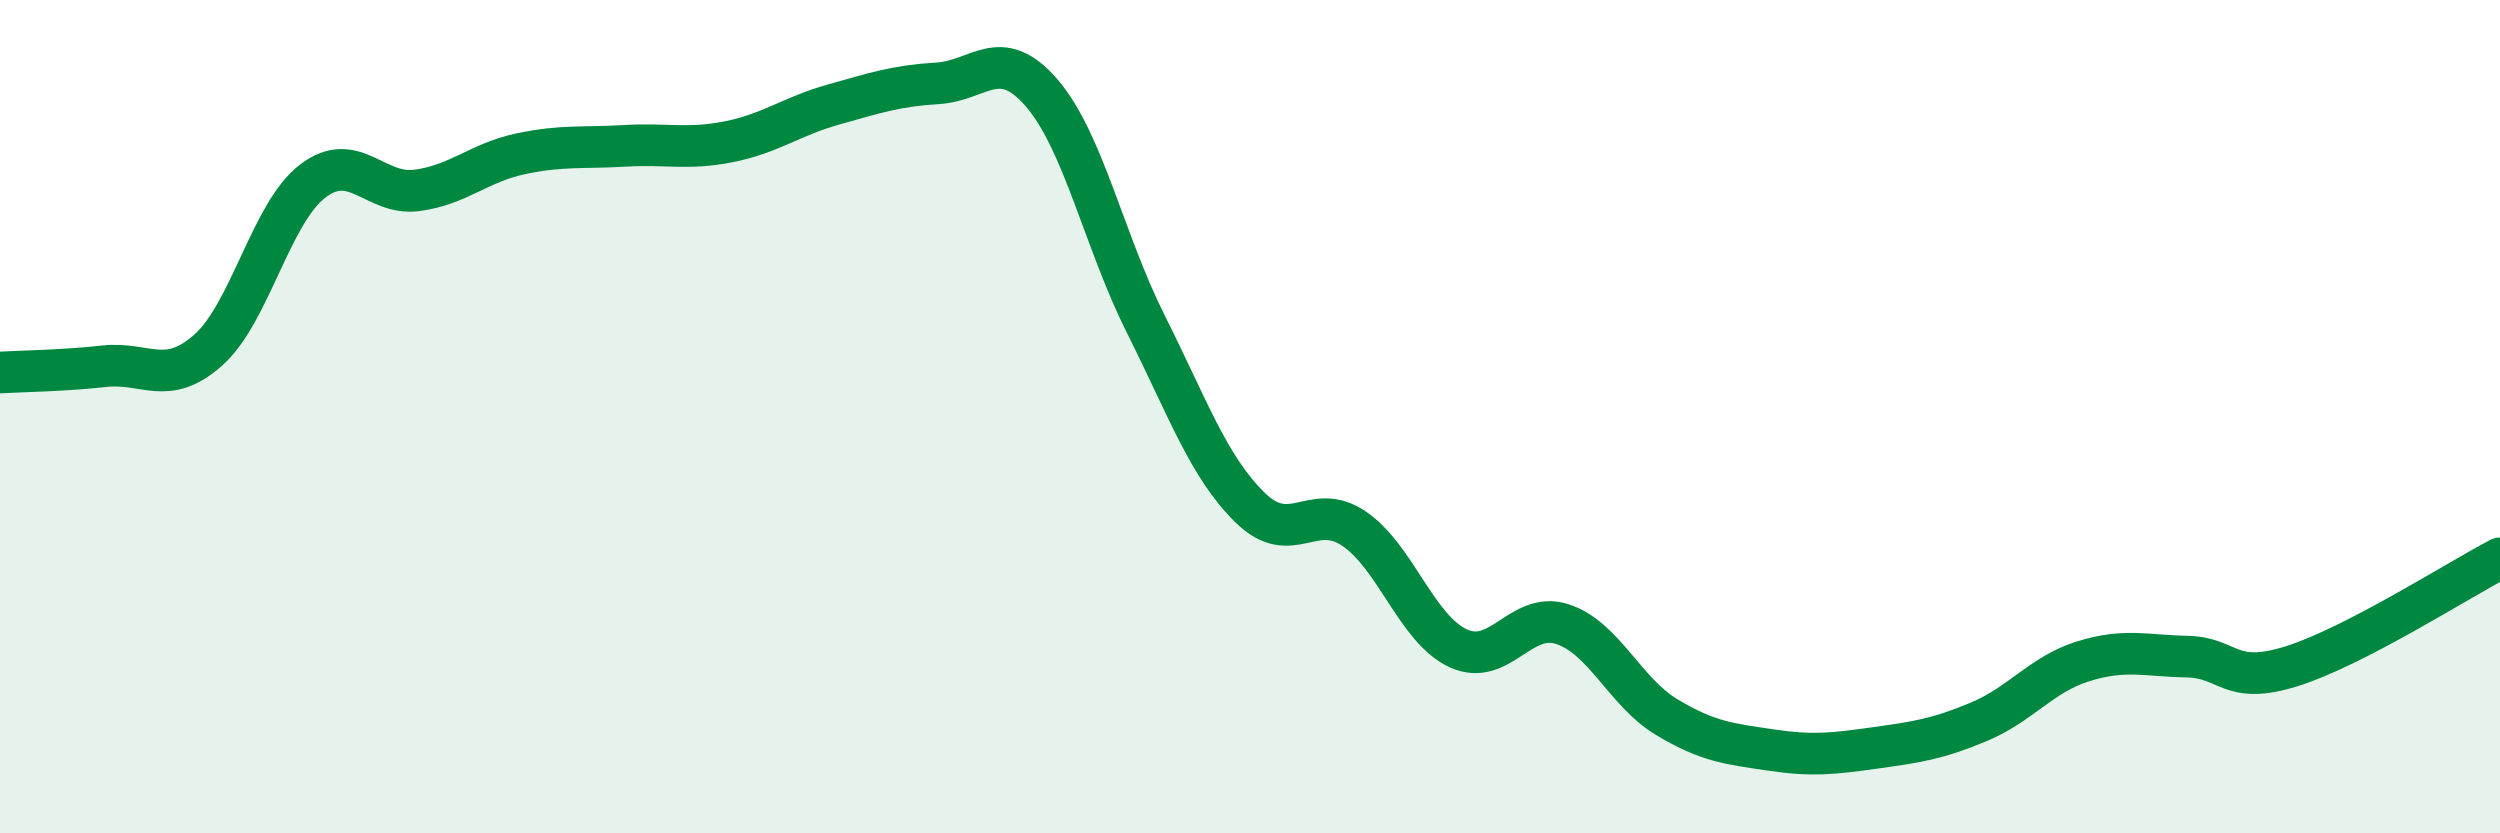
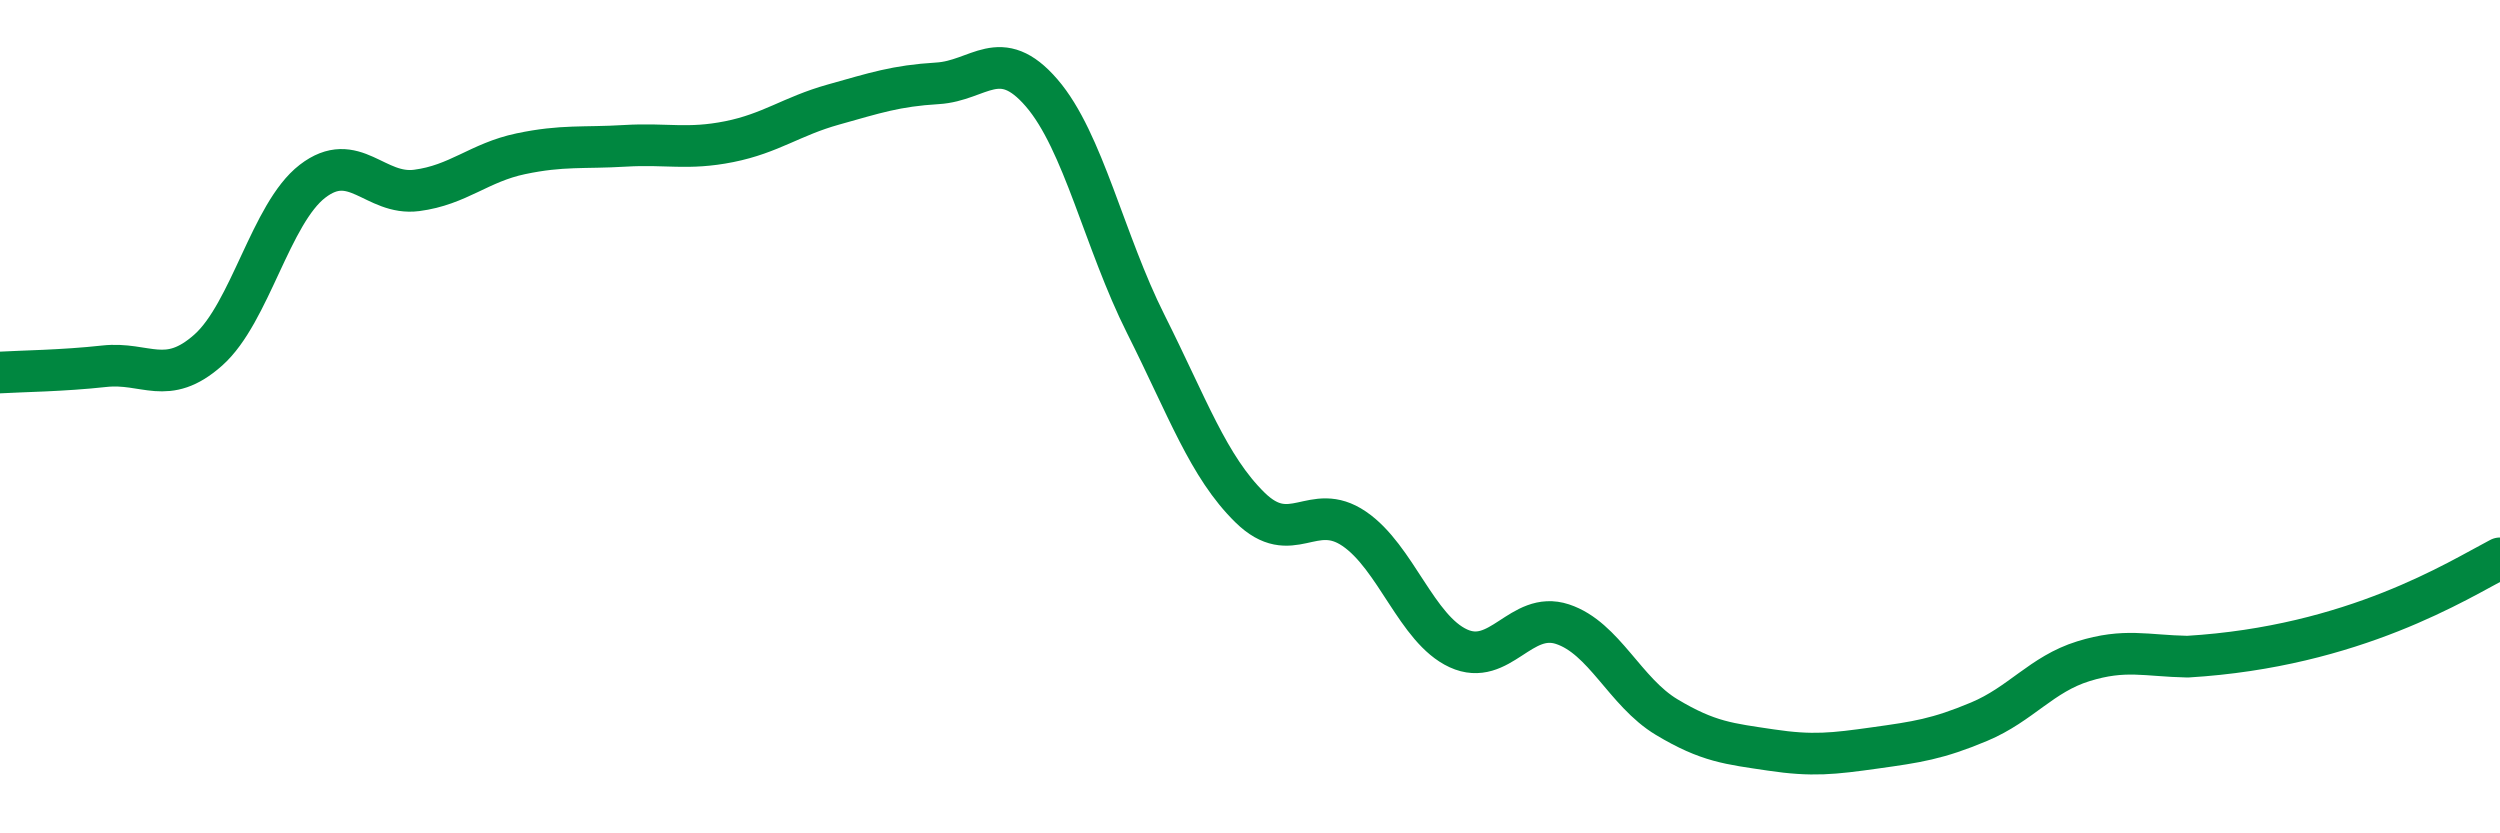
<svg xmlns="http://www.w3.org/2000/svg" width="60" height="20" viewBox="0 0 60 20">
-   <path d="M 0,8.94 C 0.5,8.91 1.5,8.9 2.5,8.79 C 3.5,8.68 4,9.29 5,8.4 C 6,7.51 6.5,5.12 7.5,4.35 C 8.5,3.58 9,4.7 10,4.57 C 11,4.44 11.5,3.9 12.5,3.69 C 13.5,3.48 14,3.56 15,3.5 C 16,3.44 16.5,3.6 17.5,3.4 C 18.5,3.2 19,2.79 20,2.51 C 21,2.23 21.5,2.06 22.5,2 C 23.5,1.94 24,1.07 25,2.23 C 26,3.39 26.5,5.79 27.5,7.78 C 28.5,9.77 29,11.2 30,12.18 C 31,13.16 31.5,12.01 32.5,12.69 C 33.5,13.37 34,15.1 35,15.56 C 36,16.02 36.5,14.65 37.5,14.98 C 38.5,15.31 39,16.61 40,17.21 C 41,17.81 41.5,17.85 42.5,18 C 43.5,18.15 44,18.09 45,17.95 C 46,17.81 46.5,17.74 47.5,17.32 C 48.5,16.9 49,16.18 50,15.87 C 51,15.56 51.5,15.74 52.5,15.76 C 53.5,15.78 53.5,16.46 55,15.99 C 56.5,15.52 59,13.92 60,13.4L60 20L0 20Z" fill="#008740" opacity="0.1" stroke-linecap="round" stroke-linejoin="round" />
-   <path d="M 0,8.94 C 0.5,8.91 1.5,8.9 2.5,8.79 C 3.5,8.68 4,9.29 5,8.4 C 6,7.51 6.5,5.12 7.5,4.35 C 8.5,3.58 9,4.7 10,4.57 C 11,4.44 11.5,3.9 12.5,3.69 C 13.5,3.48 14,3.56 15,3.5 C 16,3.44 16.5,3.6 17.5,3.4 C 18.5,3.2 19,2.79 20,2.51 C 21,2.23 21.5,2.06 22.5,2 C 23.5,1.94 24,1.07 25,2.23 C 26,3.39 26.5,5.79 27.5,7.78 C 28.5,9.77 29,11.2 30,12.18 C 31,13.16 31.5,12.01 32.5,12.69 C 33.5,13.37 34,15.1 35,15.56 C 36,16.02 36.5,14.65 37.5,14.98 C 38.5,15.31 39,16.61 40,17.21 C 41,17.81 41.5,17.85 42.5,18 C 43.5,18.15 44,18.09 45,17.95 C 46,17.81 46.5,17.74 47.5,17.32 C 48.5,16.9 49,16.18 50,15.87 C 51,15.56 51.5,15.74 52.5,15.76 C 53.5,15.78 53.5,16.46 55,15.99 C 56.5,15.52 59,13.92 60,13.4" stroke="#008740" stroke-width="1" fill="none" stroke-linecap="round" stroke-linejoin="round" />
+   <path d="M 0,8.94 C 0.5,8.91 1.5,8.9 2.5,8.79 C 3.5,8.68 4,9.29 5,8.4 C 6,7.51 6.5,5.12 7.5,4.35 C 8.5,3.58 9,4.7 10,4.57 C 11,4.44 11.5,3.9 12.5,3.69 C 13.5,3.48 14,3.56 15,3.5 C 16,3.44 16.5,3.6 17.5,3.4 C 18.5,3.2 19,2.79 20,2.51 C 21,2.23 21.5,2.06 22.5,2 C 23.5,1.94 24,1.07 25,2.23 C 26,3.39 26.5,5.79 27.5,7.78 C 28.5,9.77 29,11.2 30,12.18 C 31,13.16 31.5,12.01 32.5,12.69 C 33.5,13.37 34,15.1 35,15.56 C 36,16.02 36.5,14.65 37.5,14.98 C 38.5,15.31 39,16.61 40,17.21 C 41,17.81 41.5,17.85 42.5,18 C 43.5,18.15 44,18.09 45,17.95 C 46,17.81 46.5,17.74 47.5,17.32 C 48.5,16.9 49,16.18 50,15.87 C 51,15.56 51.5,15.74 52.5,15.76 C 56.5,15.52 59,13.92 60,13.4" stroke="#008740" stroke-width="1" fill="none" stroke-linecap="round" stroke-linejoin="round" />
</svg>